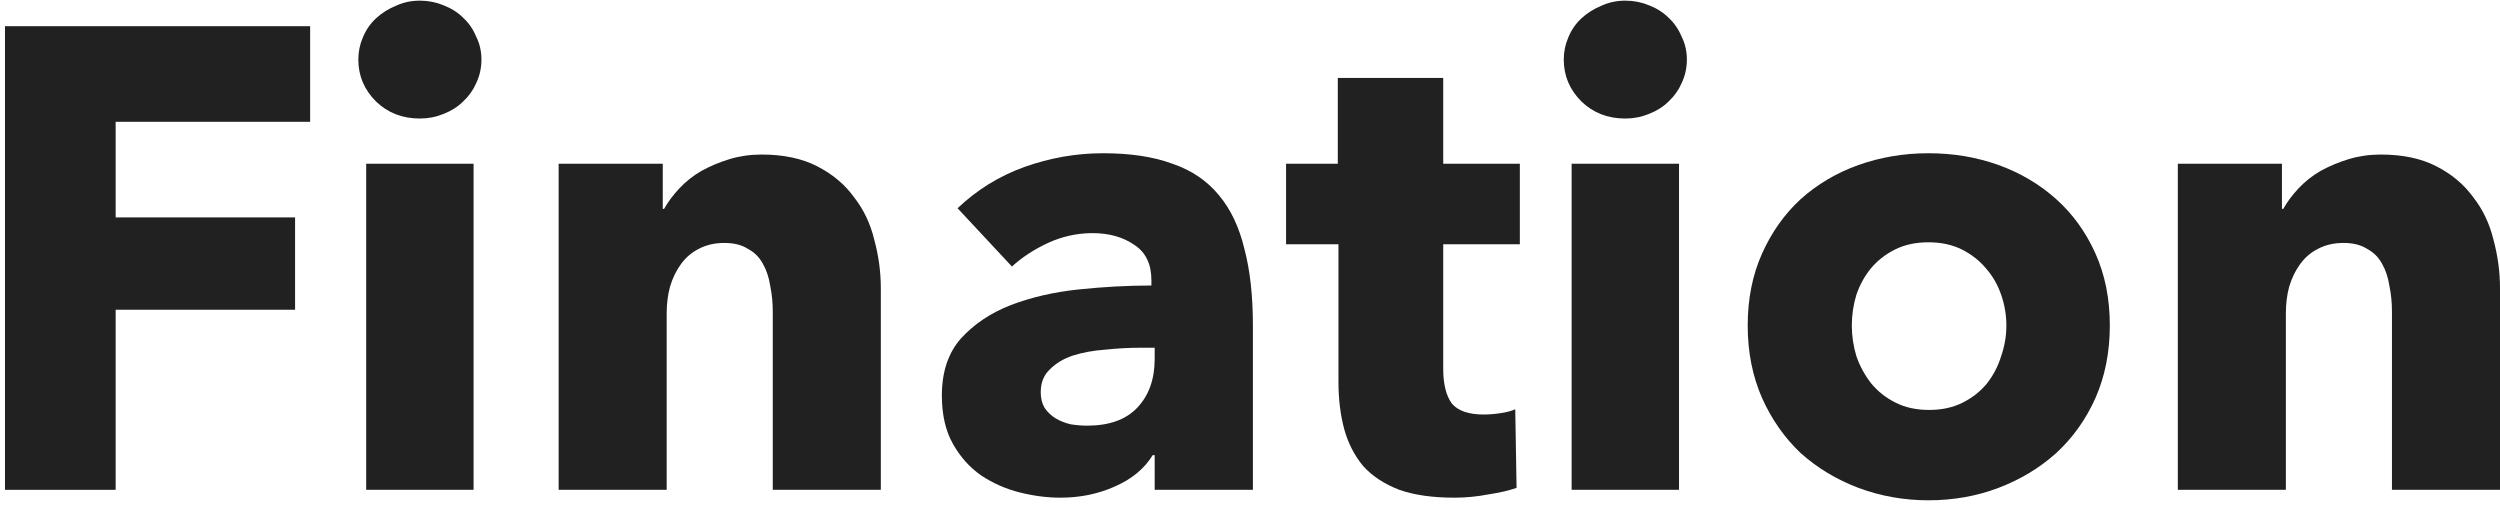
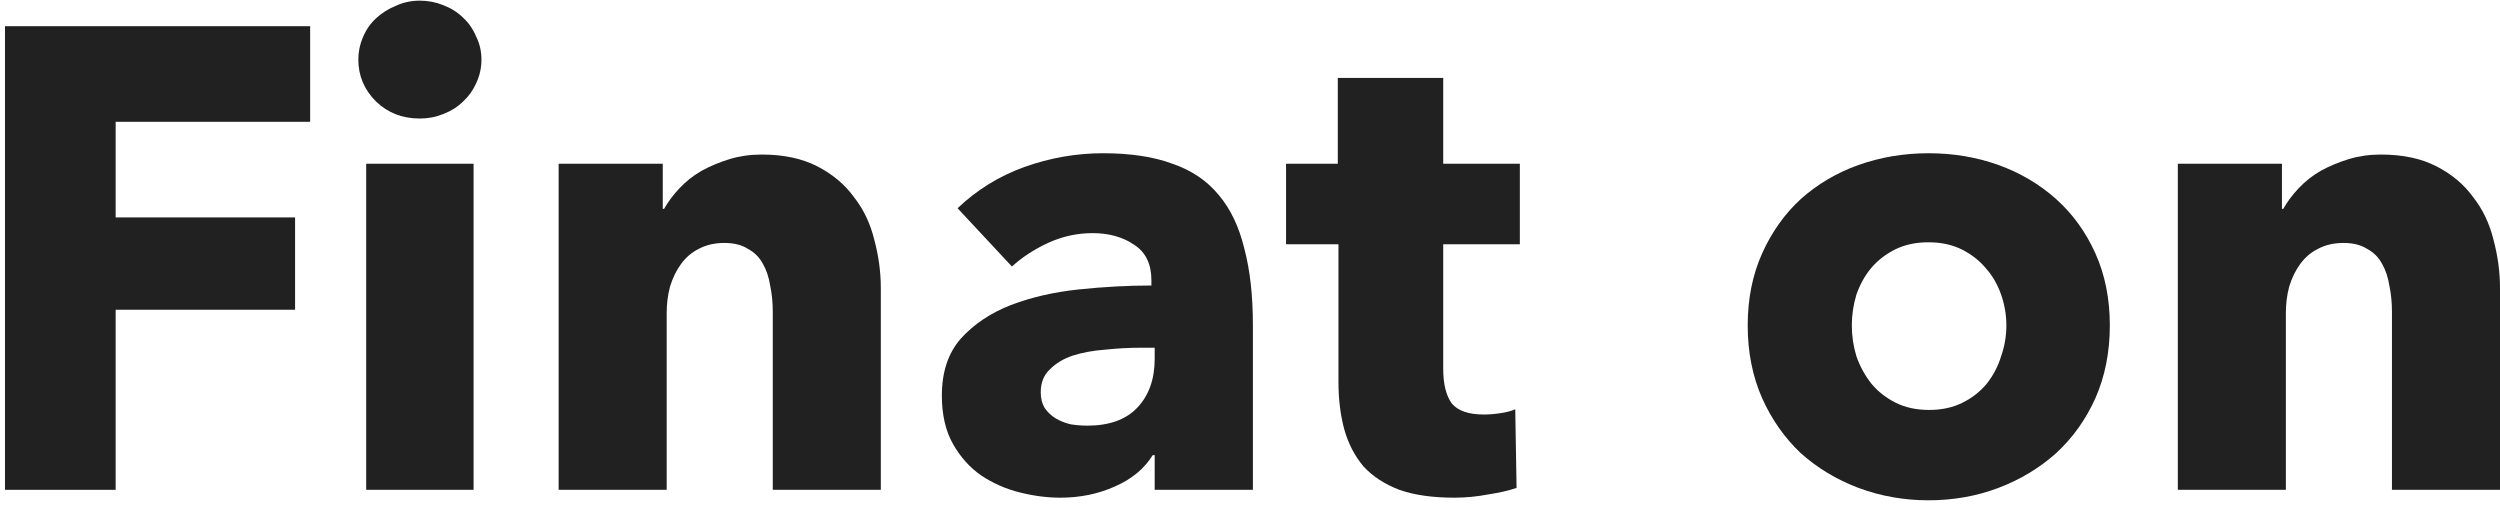
<svg xmlns="http://www.w3.org/2000/svg" width="335" height="68" viewBox="0 0 335 68" fill="none">
  <path d="M15.497 16.322V29.133H39.54V41.505H15.497V65.636H0.668V3.51H41.558V16.322H15.497Z" fill="#212121" />
  <path d="M64.513 7.986C64.513 9.097 64.279 10.15 63.811 11.145C63.401 12.081 62.816 12.899 62.056 13.601C61.354 14.303 60.476 14.859 59.423 15.269C58.429 15.678 57.376 15.883 56.264 15.883C53.924 15.883 51.965 15.122 50.385 13.601C48.806 12.022 48.016 10.15 48.016 7.986C48.016 6.933 48.221 5.938 48.63 5.002C49.04 4.008 49.625 3.159 50.385 2.457C51.146 1.755 52.023 1.2 53.018 0.79C54.012 0.322 55.094 0.088 56.264 0.088C57.376 0.088 58.429 0.293 59.423 0.702C60.476 1.112 61.354 1.668 62.056 2.37C62.816 3.072 63.401 3.92 63.811 4.914C64.279 5.85 64.513 6.874 64.513 7.986ZM49.069 65.636V21.938H63.46V65.636H49.069Z" fill="#212121" />
  <path d="M103.551 65.636V41.769C103.551 40.54 103.435 39.37 103.201 38.258C103.025 37.147 102.703 36.182 102.235 35.363C101.767 34.485 101.095 33.813 100.217 33.345C99.398 32.818 98.345 32.555 97.058 32.555C95.771 32.555 94.63 32.818 93.636 33.345C92.7 33.813 91.91 34.485 91.267 35.363C90.623 36.24 90.126 37.264 89.775 38.434C89.483 39.545 89.336 40.715 89.336 41.944V65.636H74.858V21.938H88.81V27.992H88.985C89.512 27.056 90.185 26.149 91.004 25.272C91.881 24.336 92.876 23.546 93.987 22.903C95.157 22.259 96.415 21.733 97.76 21.323C99.106 20.914 100.539 20.709 102.06 20.709C104.985 20.709 107.471 21.235 109.518 22.288C111.566 23.341 113.204 24.716 114.432 26.413C115.719 28.051 116.626 29.952 117.152 32.116C117.737 34.281 118.03 36.445 118.03 38.609V65.636H103.551Z" fill="#212121" />
  <path d="M154.727 46.595H152.884C151.305 46.595 149.696 46.682 148.058 46.858C146.479 46.975 145.045 47.238 143.758 47.648C142.53 48.057 141.506 48.671 140.687 49.49C139.868 50.251 139.459 51.275 139.459 52.561C139.459 53.38 139.634 54.082 139.985 54.667C140.395 55.252 140.892 55.72 141.477 56.071C142.062 56.422 142.735 56.686 143.495 56.861C144.256 56.978 144.987 57.037 145.689 57.037C148.614 57.037 150.837 56.247 152.358 54.667C153.937 53.029 154.727 50.836 154.727 48.086V46.595ZM128.315 27.904C130.889 25.447 133.872 23.605 137.265 22.376C140.717 21.148 144.226 20.534 147.795 20.534C151.48 20.534 154.581 21.002 157.096 21.938C159.67 22.815 161.747 24.219 163.326 26.149C164.906 28.021 166.046 30.42 166.748 33.345C167.509 36.211 167.889 39.633 167.889 43.611V65.636H154.727V60.985H154.464C153.352 62.799 151.656 64.203 149.374 65.197C147.151 66.192 144.724 66.689 142.091 66.689C140.336 66.689 138.523 66.455 136.651 65.987C134.779 65.519 133.053 64.758 131.474 63.705C129.953 62.652 128.695 61.248 127.701 59.493C126.706 57.739 126.209 55.574 126.209 53C126.209 49.841 127.057 47.297 128.754 45.366C130.509 43.436 132.732 41.944 135.422 40.891C138.172 39.838 141.214 39.136 144.548 38.785C147.883 38.434 151.129 38.258 154.288 38.258V37.557C154.288 35.392 153.528 33.813 152.007 32.818C150.486 31.765 148.614 31.239 146.391 31.239C144.343 31.239 142.355 31.677 140.424 32.555C138.552 33.432 136.943 34.485 135.598 35.714L128.315 27.904Z" fill="#212121" />
  <path d="M193.392 32.73V49.403C193.392 51.45 193.772 53 194.533 54.053C195.352 55.048 196.785 55.545 198.833 55.545C199.535 55.545 200.266 55.486 201.026 55.369C201.845 55.252 202.518 55.077 203.044 54.843L203.22 65.373C202.225 65.724 200.968 66.016 199.447 66.25C197.926 66.543 196.405 66.689 194.884 66.689C191.959 66.689 189.502 66.338 187.513 65.636C185.524 64.875 183.915 63.822 182.687 62.477C181.517 61.073 180.669 59.435 180.142 57.563C179.616 55.633 179.353 53.497 179.353 51.157V32.73H172.333V21.938H179.265V10.443H193.392V21.938H203.659V32.73H193.392Z" fill="#212121" />
-   <path d="M226.041 7.986C226.041 9.097 225.807 10.15 225.339 11.145C224.929 12.081 224.344 12.899 223.584 13.601C222.882 14.303 222.004 14.859 220.951 15.269C219.957 15.678 218.904 15.883 217.792 15.883C215.452 15.883 213.493 15.122 211.913 13.601C210.334 12.022 209.544 10.15 209.544 7.986C209.544 6.933 209.749 5.938 210.158 5.002C210.568 4.008 211.153 3.159 211.913 2.457C212.674 1.755 213.551 1.2 214.546 0.79C215.54 0.322 216.622 0.088 217.792 0.088C218.904 0.088 219.957 0.293 220.951 0.702C222.004 1.112 222.882 1.668 223.584 2.37C224.344 3.072 224.929 3.92 225.339 4.914C225.807 5.85 226.041 6.874 226.041 7.986ZM210.597 65.636V21.938H224.988V65.636H210.597Z" fill="#212121" />
  <path d="M282.717 43.611C282.717 47.18 282.073 50.426 280.786 53.351C279.499 56.218 277.744 58.675 275.521 60.722C273.298 62.711 270.725 64.261 267.8 65.373C264.875 66.484 261.745 67.04 258.411 67.04C255.135 67.04 252.005 66.484 249.022 65.373C246.097 64.261 243.523 62.711 241.3 60.722C239.135 58.675 237.41 56.218 236.123 53.351C234.836 50.426 234.192 47.18 234.192 43.611C234.192 40.043 234.836 36.825 236.123 33.959C237.41 31.093 239.135 28.665 241.3 26.676C243.523 24.687 246.097 23.166 249.022 22.113C252.005 21.06 255.135 20.534 258.411 20.534C261.745 20.534 264.875 21.06 267.8 22.113C270.725 23.166 273.298 24.687 275.521 26.676C277.744 28.665 279.499 31.093 280.786 33.959C282.073 36.825 282.717 40.043 282.717 43.611ZM268.853 43.611C268.853 42.207 268.619 40.833 268.151 39.487C267.683 38.142 267.01 36.972 266.132 35.977C265.255 34.924 264.173 34.076 262.886 33.432C261.599 32.789 260.107 32.467 258.411 32.467C256.714 32.467 255.222 32.789 253.935 33.432C252.648 34.076 251.566 34.924 250.689 35.977C249.87 36.972 249.226 38.142 248.758 39.487C248.349 40.833 248.144 42.207 248.144 43.611C248.144 45.015 248.349 46.39 248.758 47.735C249.226 49.081 249.899 50.309 250.777 51.421C251.654 52.474 252.736 53.322 254.023 53.965C255.31 54.609 256.802 54.931 258.498 54.931C260.195 54.931 261.686 54.609 262.973 53.965C264.26 53.322 265.343 52.474 266.22 51.421C267.098 50.309 267.741 49.081 268.151 47.735C268.619 46.39 268.853 45.015 268.853 43.611Z" fill="#212121" />
  <path d="M320.522 65.636V41.769C320.522 40.54 320.405 39.37 320.171 38.258C319.995 37.147 319.673 36.182 319.205 35.363C318.737 34.485 318.065 33.813 317.187 33.345C316.368 32.818 315.315 32.555 314.028 32.555C312.741 32.555 311.601 32.818 310.606 33.345C309.67 33.813 308.88 34.485 308.237 35.363C307.593 36.24 307.096 37.264 306.745 38.434C306.453 39.545 306.306 40.715 306.306 41.944V65.636H291.828V21.938H305.78V27.992H305.955C306.482 27.056 307.155 26.149 307.974 25.272C308.851 24.336 309.846 23.546 310.957 22.903C312.127 22.259 313.385 21.733 314.73 21.323C316.076 20.914 317.509 20.709 319.03 20.709C321.955 20.709 324.441 21.235 326.488 22.288C328.536 23.341 330.174 24.716 331.402 26.413C332.689 28.051 333.596 29.952 334.123 32.116C334.708 34.281 335 36.445 335 38.609V65.636H320.522Z" fill="#212121" />
</svg>